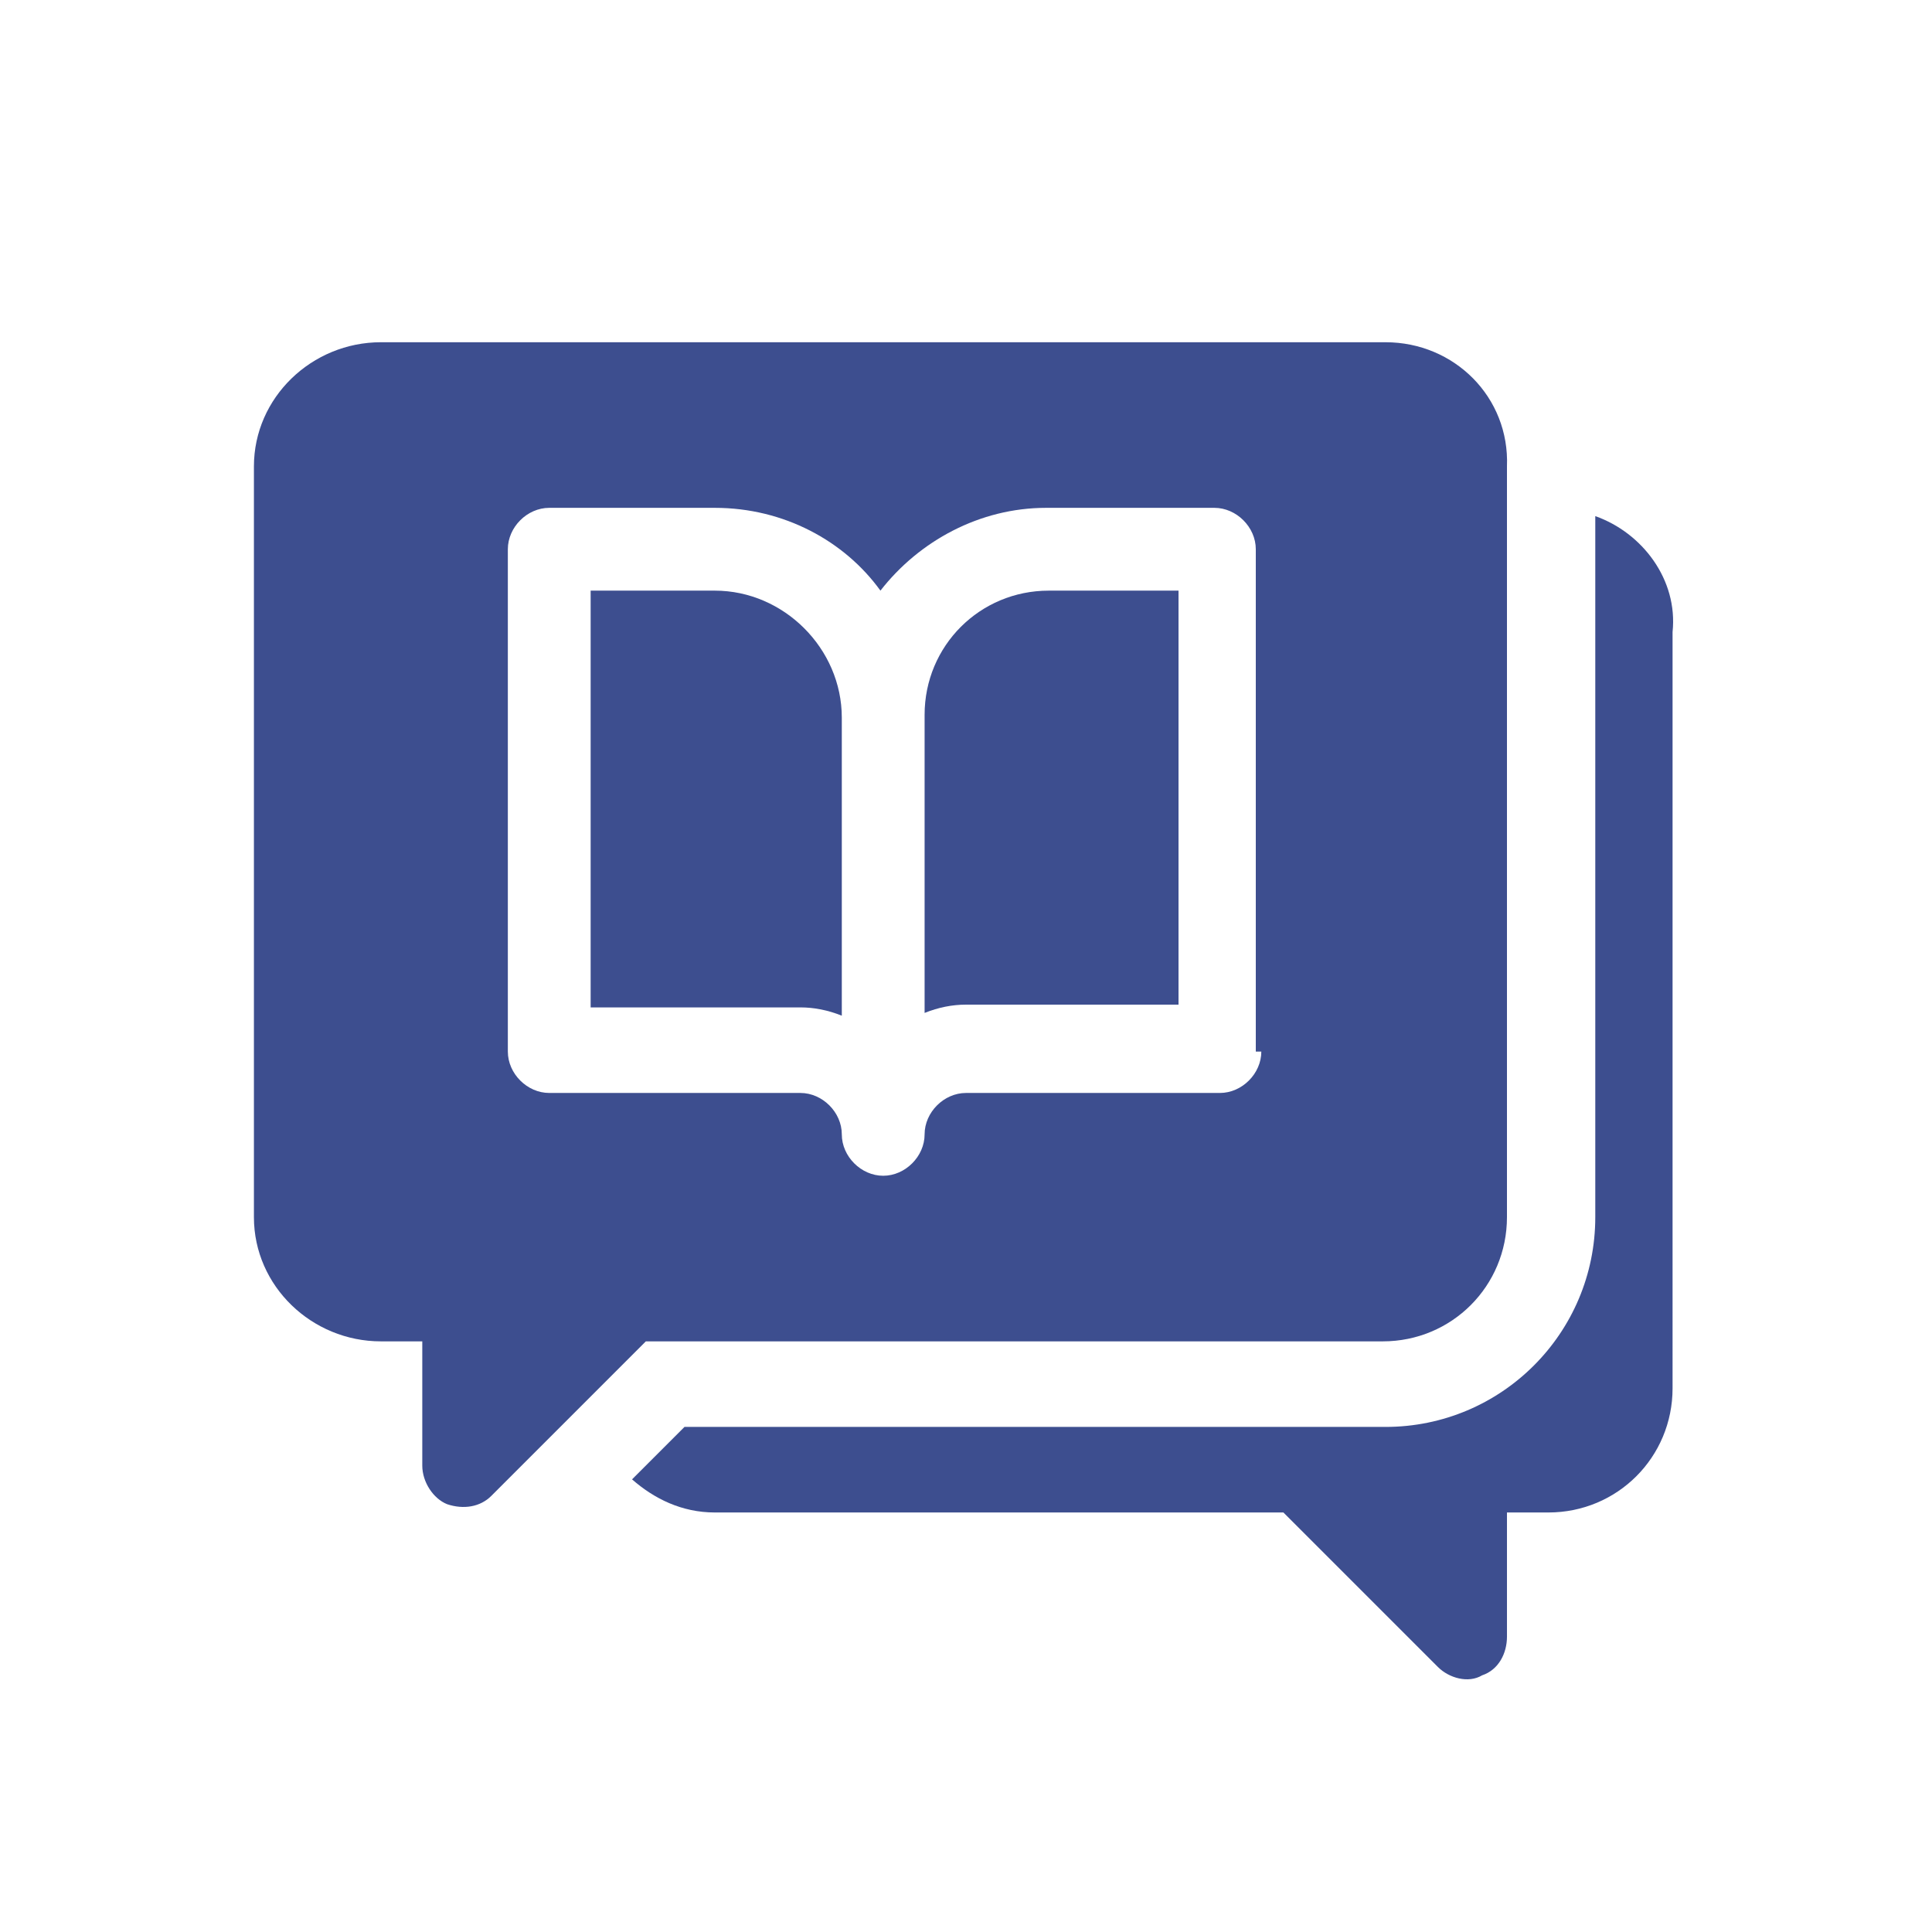
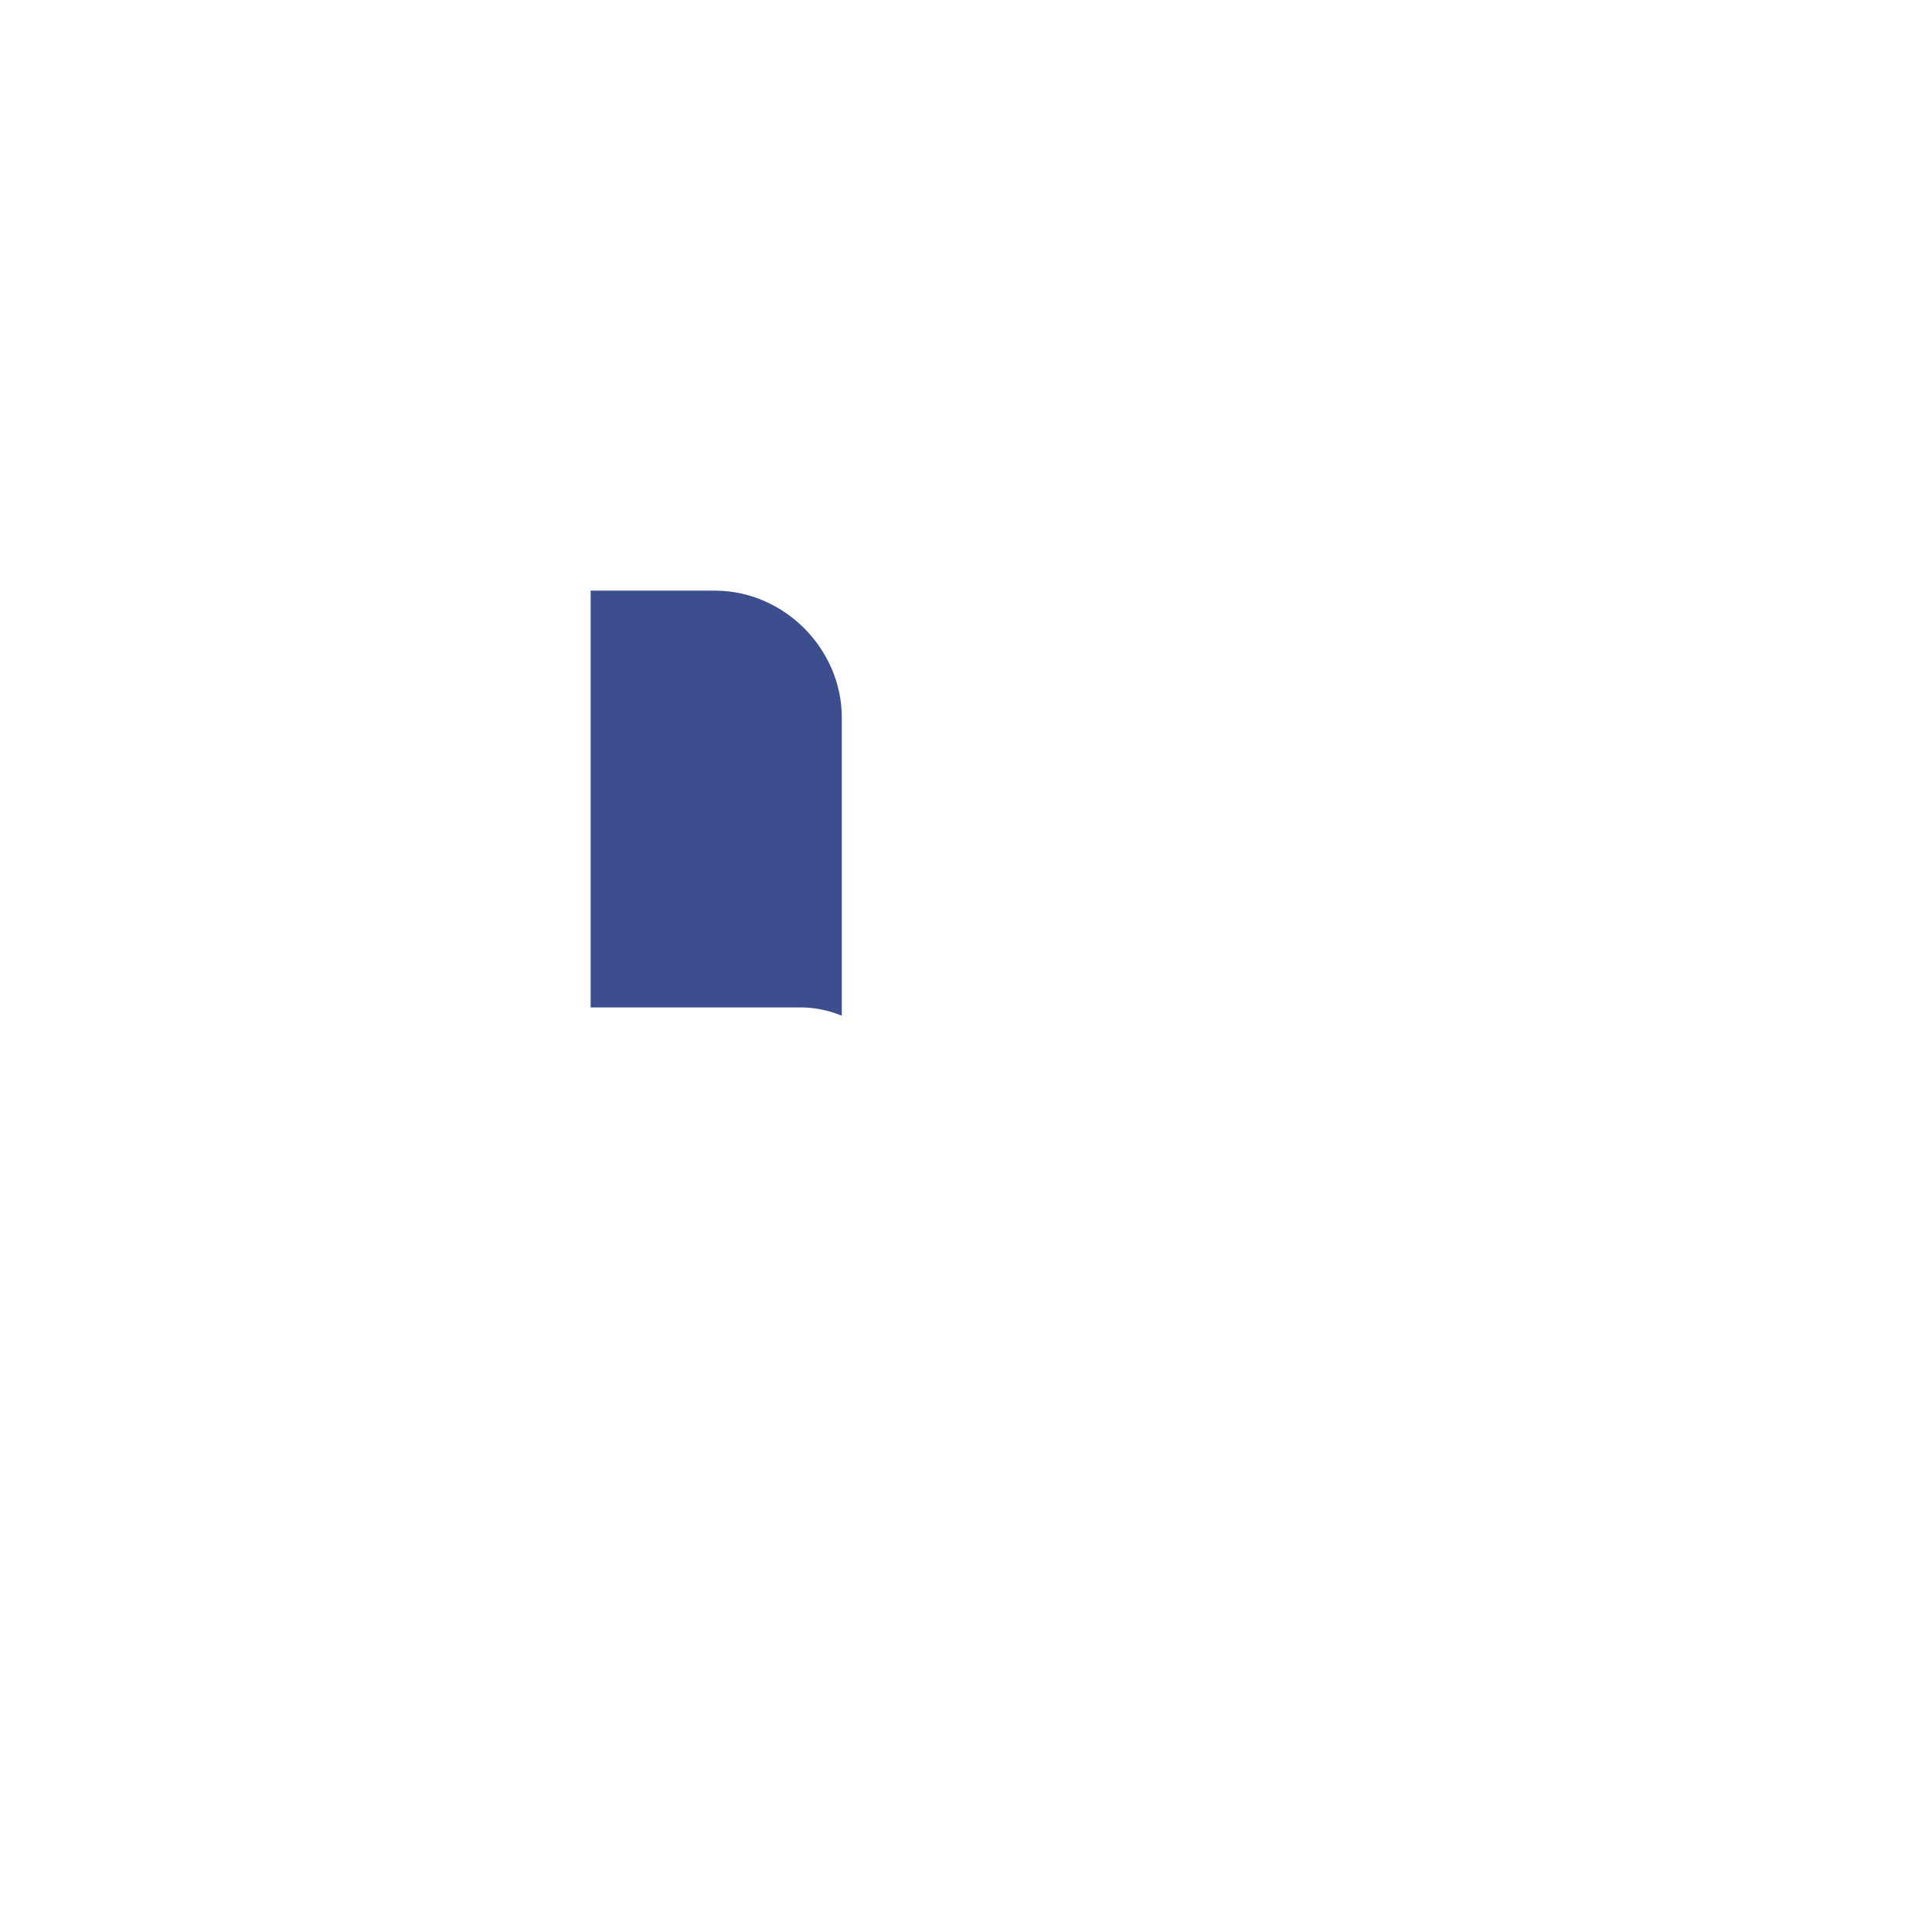
<svg xmlns="http://www.w3.org/2000/svg" version="1.1" id="Laag_1" x="0px" y="0px" viewBox="0 0 70 70" style="enable-background:new 0 0 70 70;" xml:space="preserve">
  <style type="text/css">
	.st0{fill:#3D4E8F;}
</style>
  <g>
    <g>
      <g>
        <path class="st0" d="M25.9,21.4h-4.5v15.1H29c0.5,0,1,0.1,1.5,0.3V26C30.5,23.5,28.4,21.4,25.9,21.4z" />
      </g>
    </g>
    <g>
      <g>
-         <path class="st0" d="M38,21.4c-2.5,0-4.5,2-4.5,4.5v10.8c0.5-0.2,1-0.3,1.5-0.3h7.7l0,0V21.4H38z" />
-       </g>
+         </g>
    </g>
    <g>
      <g>
-         <path class="st0" d="M50.2,12.4H13.8c-2.5,0-4.6,2-4.6,4.5v27.2c0,2.5,2.1,4.5,4.6,4.5h1.5v4.5c0,0.6,0.4,1.2,0.9,1.4     c0.6,0.2,1.2,0.1,1.6-0.3l5.6-5.6h26.7c2.5,0,4.5-2,4.5-4.5V16.9C54.7,14.4,52.7,12.4,50.2,12.4z M45.7,38.1     c0,0.8-0.7,1.5-1.5,1.5H35c-0.8,0-1.5,0.7-1.5,1.5c0,0.8-0.7,1.5-1.5,1.5c-0.8,0-1.5-0.7-1.5-1.5c0-0.8-0.7-1.5-1.5-1.5h-9.1     c-0.8,0-1.5-0.7-1.5-1.5V19.9c0-0.8,0.7-1.5,1.5-1.5h6c2.5,0,4.7,1.2,6,3c1.4-1.8,3.6-3,6-3h6.1c0.8,0,1.5,0.7,1.5,1.5V38.1z" />
-       </g>
+         </g>
    </g>
    <g>
      <g>
-         <path class="st0" d="M57.8,18.7v25.4c0,4.2-3.4,7.6-7.6,7.6H24.8l-1.9,1.9c0.8,0.7,1.8,1.2,3,1.2h20.6l5.6,5.6     c0.4,0.4,1.1,0.6,1.6,0.3c0.6-0.2,0.9-0.8,0.9-1.4v-4.5h1.5c2.5,0,4.5-2,4.5-4.5V22.9C60.8,21,59.5,19.3,57.8,18.7z" />
-       </g>
+         </g>
    </g>
  </g>
</svg>